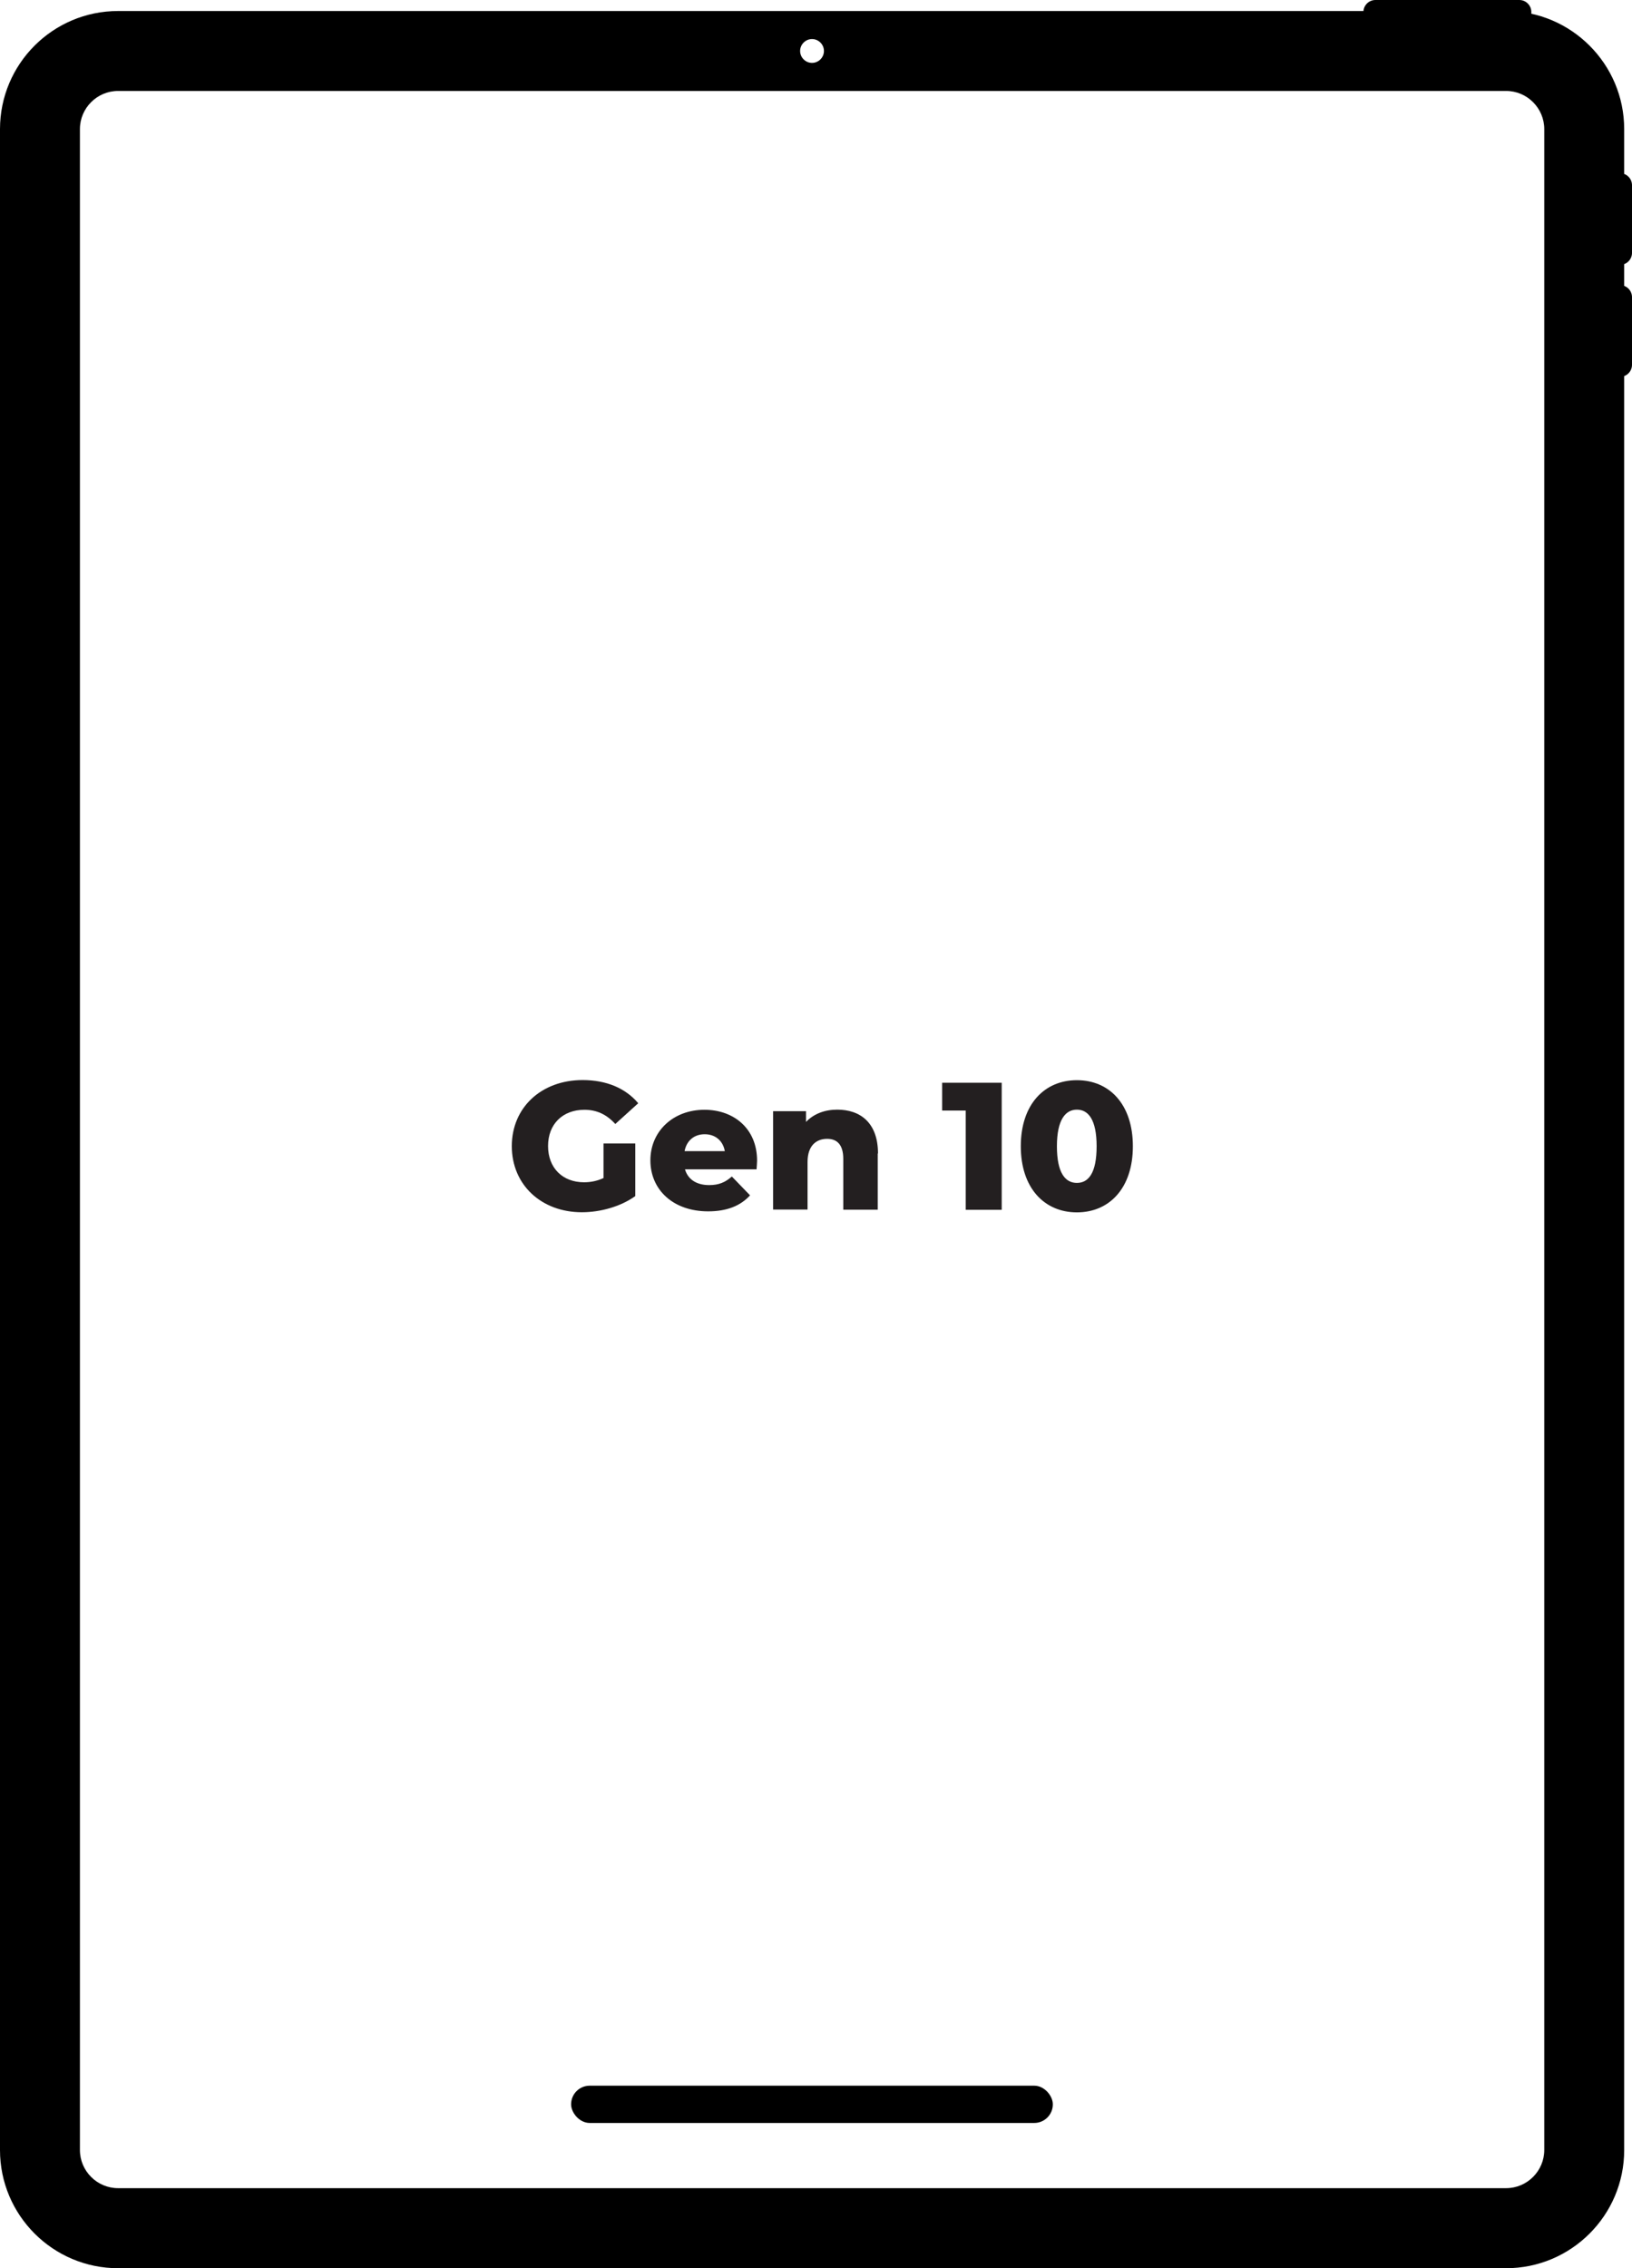
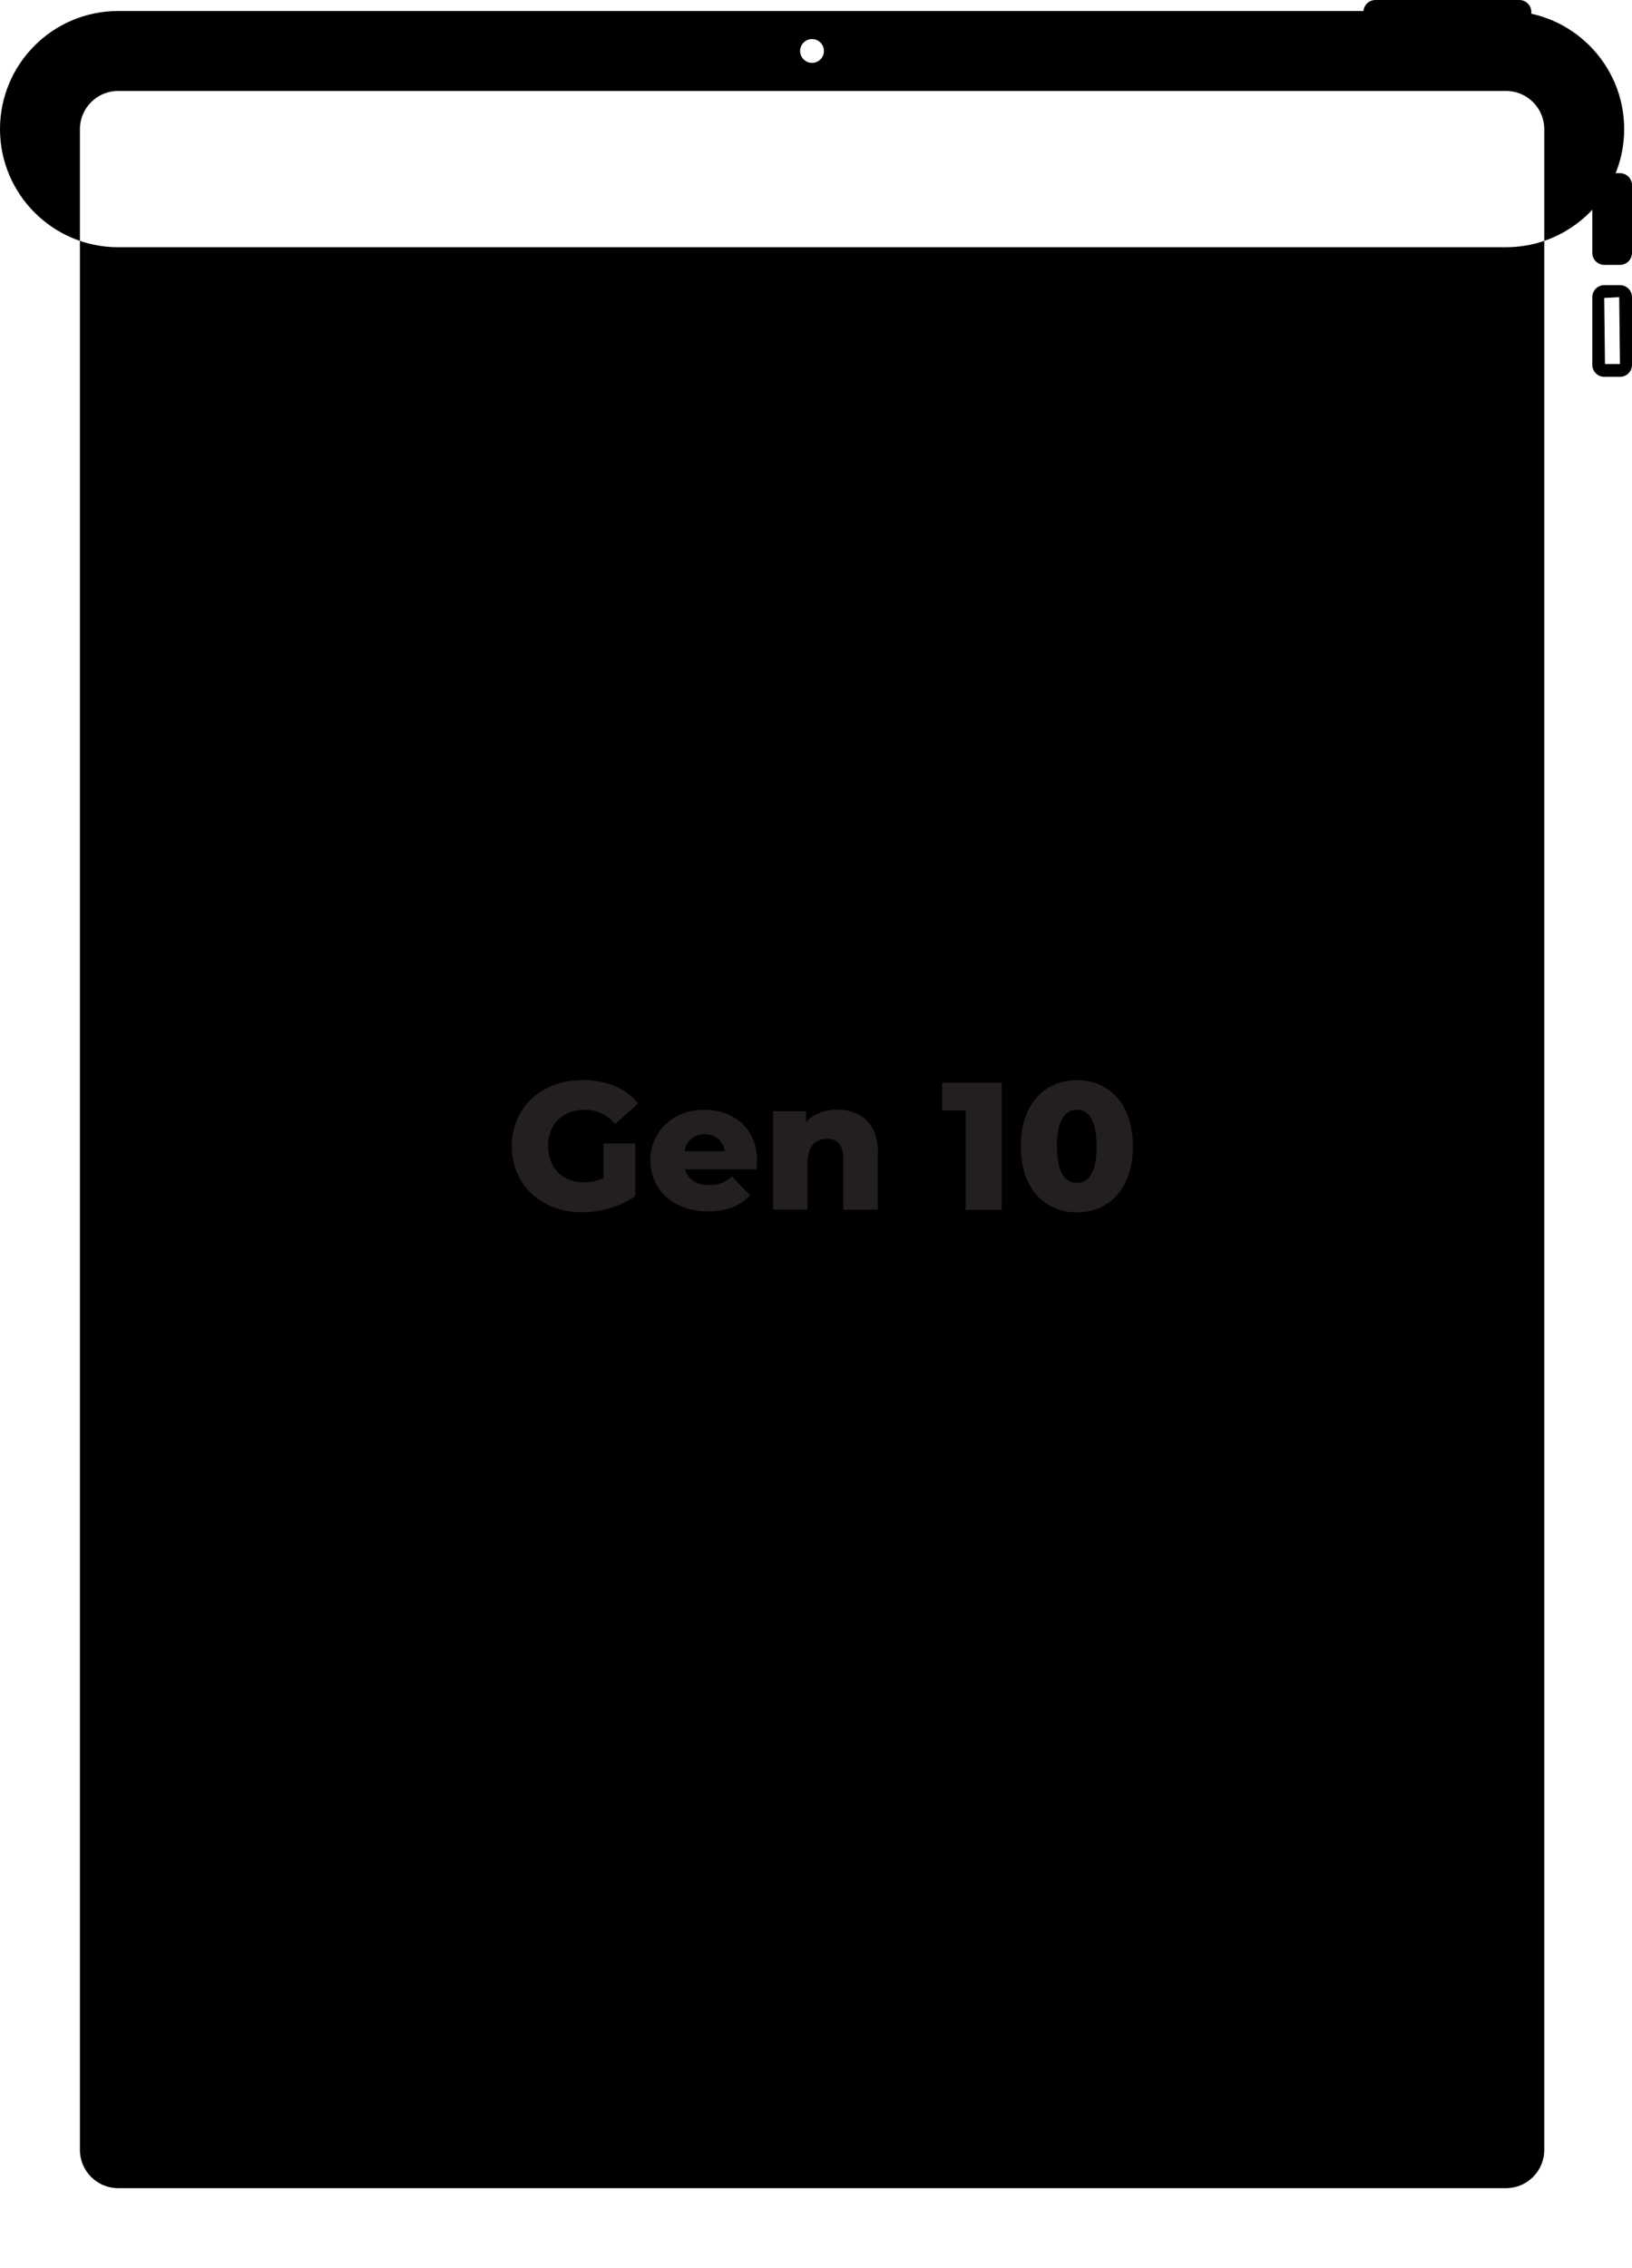
<svg xmlns="http://www.w3.org/2000/svg" id="Layer_2" data-name="Layer 2" viewBox="0 0 127.42 177.07">
  <defs>
    <style>
      .cls-1 {
        fill: #231f20;
      }
    </style>
  </defs>
  <g id="Layer_1-2" data-name="Layer 1">
    <g id="Gen10">
      <g>
        <g>
          <rect x="106.95" y=".5" width="12.11" height="2.11" rx=".44" ry=".44" />
          <path d="M118.62,3.11h-11.23c-.52,0-.94-.42-.94-.94V.94c0-.52.42-.94.94-.94h11.23c.52,0,.94.42.94.94v1.22c0,.52-.42.94-.94.94ZM118.56.94l-11.17.06.06,1.16,11.12-.06V.94Z" />
        </g>
        <g>
          <rect x="122.79" y="16.05" width="6.17" height="2.11" rx=".44" ry=".44" transform="translate(142.97 -108.77) rotate(90)" />
          <path d="M126.48,20.68h-1.22c-.52,0-.94-.42-.94-.94v-5.28c0-.52.42-.94.94-.94h1.22c.52,0,.94.42.94.94v5.28c0,.52-.42.94-.94.94ZM125.31,19.74h0s0,0,0,0ZM125.31,19.68h1.17l-.06-5.22-1.17.06.06,5.17Z" />
        </g>
        <g>
-           <rect x="122.79" y="24.79" width="6.17" height="2.11" rx=".44" ry=".44" transform="translate(151.71 -100.03) rotate(90)" />
          <path d="M126.48,29.42h-1.22c-.52,0-.94-.42-.94-.94v-5.28c0-.52.42-.94.94-.94h1.22c.52,0,.94.42.94.94v5.28c0,.52-.42.94-.94.94ZM125.31,28.48h0s0,0,0,0ZM125.31,28.42h1.17l-.06-5.22-1.17.06.06,5.17Z" />
        </g>
-         <path d="M117.59.86H9.22C4.13.86,0,4.99,0,10.08v157.78c0,5.08,4.13,9.22,9.22,9.22h108.37c5.08,0,9.22-4.13,9.22-9.22V10.08c0-5.08-4.13-9.22-9.22-9.22ZM63.4,3.05c.51,0,.93.42.93.93s-.42.93-.93.93-.93-.42-.93-.93.42-.93.93-.93ZM120.57,167.85c0,1.64-1.34,2.98-2.98,2.98H9.22c-1.64,0-2.98-1.34-2.98-2.98V10.08c0-1.64,1.34-2.98,2.98-2.98h108.37c1.64,0,2.98,1.34,2.98,2.98v157.78Z" />
+         <path d="M117.59.86H9.22C4.13.86,0,4.99,0,10.08c0,5.08,4.13,9.22,9.22,9.22h108.37c5.08,0,9.22-4.13,9.22-9.22V10.08c0-5.08-4.13-9.22-9.22-9.22ZM63.4,3.05c.51,0,.93.42.93.93s-.42.93-.93.93-.93-.42-.93-.93.42-.93.93-.93ZM120.57,167.85c0,1.64-1.34,2.98-2.98,2.98H9.22c-1.64,0-2.98-1.34-2.98-2.98V10.08c0-1.64,1.34-2.98,2.98-2.98h108.37c1.64,0,2.98,1.34,2.98,2.98v157.78Z" />
        <rect x="44.59" y="162.83" width="37.61" height="2.91" rx="1.45" ry="1.45" />
      </g>
      <g>
        <path class="cls-1" d="M47.12,89.27h2.48v4.11c-1.15.82-2.72,1.26-4.17,1.26-3.16,0-5.47-2.14-5.47-5.16s2.31-5.16,5.53-5.16c1.86,0,3.36.64,4.34,1.81l-1.79,1.62c-.68-.75-1.46-1.11-2.41-1.11-1.7,0-2.84,1.12-2.84,2.83s1.13,2.83,2.81,2.83c.52,0,1.02-.1,1.52-.33v-2.72Z" />
        <path class="cls-1" d="M59.06,91.29h-5.58c.23.78.89,1.23,1.89,1.23.75,0,1.25-.21,1.77-.67l1.42,1.47c-.74.82-1.81,1.25-3.27,1.25-2.74,0-4.51-1.69-4.51-3.98s1.8-3.95,4.22-3.95c2.27,0,4.11,1.45,4.11,3.98,0,.2-.03.45-.04.67ZM53.44,89.87h3.15c-.14-.81-.74-1.32-1.57-1.32s-1.42.51-1.57,1.32Z" />
        <path class="cls-1" d="M68.53,90.05v4.39h-2.69v-3.96c0-1.11-.48-1.57-1.26-1.57-.86,0-1.53.54-1.53,1.81v3.71h-2.69v-7.68h2.57v.84c.61-.64,1.47-.96,2.44-.96,1.8,0,3.18,1.03,3.18,3.42Z" />
        <path class="cls-1" d="M78.21,84.53v9.92h-2.81v-7.75h-1.84v-2.17h4.65Z" />
        <path class="cls-1" d="M79.7,89.49c0-3.27,1.84-5.16,4.38-5.16s4.37,1.89,4.37,5.16-1.84,5.16-4.37,5.16-4.38-1.89-4.38-5.16ZM85.62,89.49c0-2.08-.65-2.86-1.54-2.86s-1.56.78-1.56,2.86.65,2.86,1.56,2.86,1.54-.78,1.54-2.86Z" />
      </g>
    </g>
  </g>
</svg>